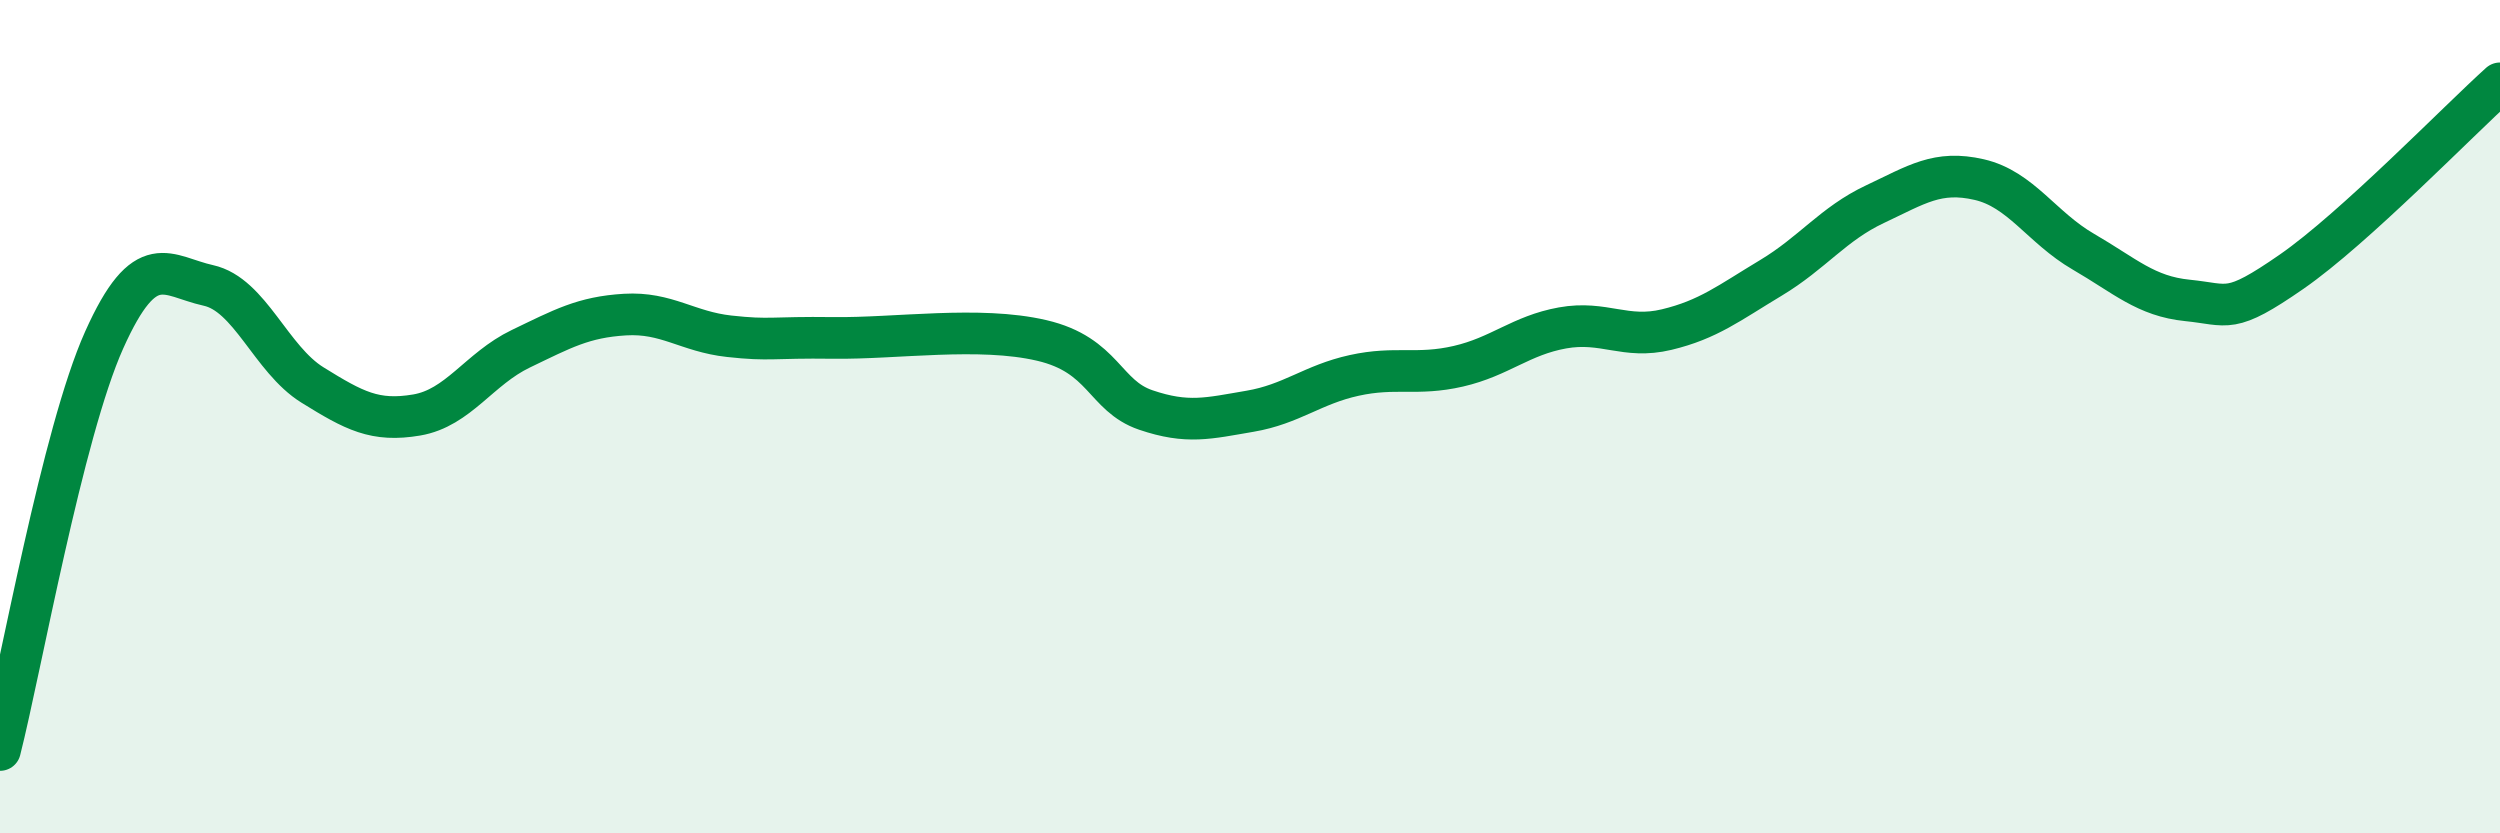
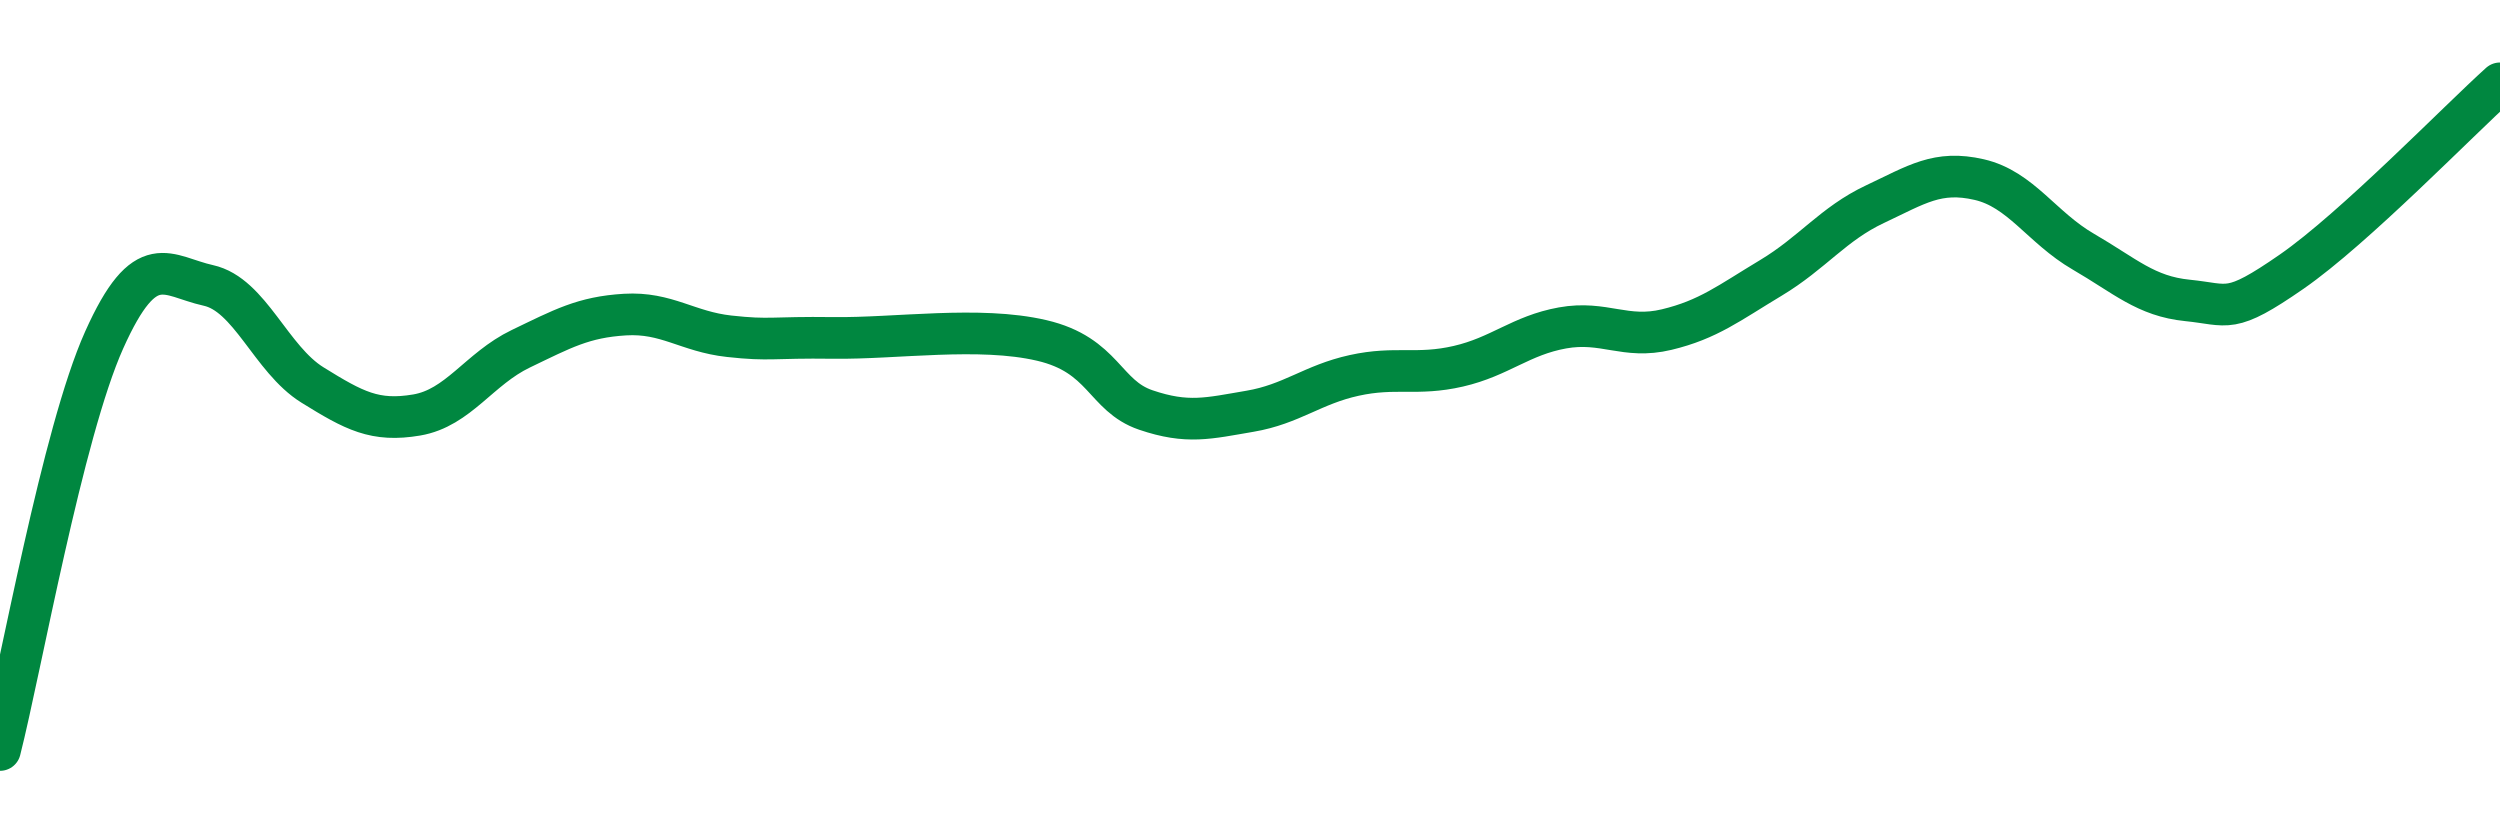
<svg xmlns="http://www.w3.org/2000/svg" width="60" height="20" viewBox="0 0 60 20">
-   <path d="M 0,18 C 0.5,16.03 1.5,10.39 2.5,8.16 C 3.5,5.93 4,6.63 5,6.85 C 6,7.07 6.5,8.62 7.5,9.24 C 8.5,9.86 9,10.13 10,9.96 C 11,9.79 11.5,8.85 12.5,8.37 C 13.5,7.89 14,7.61 15,7.55 C 16,7.49 16.5,7.96 17.5,8.07 C 18.5,8.18 18.5,8.09 20,8.11 C 21.5,8.13 23.5,7.82 25,8.17 C 26.5,8.52 26.5,9.5 27.5,9.84 C 28.5,10.18 29,10.04 30,9.87 C 31,9.7 31.5,9.23 32.5,9.01 C 33.5,8.79 34,9.02 35,8.79 C 36,8.56 36.5,8.05 37.5,7.87 C 38.5,7.69 39,8.15 40,7.91 C 41,7.67 41.5,7.27 42.5,6.67 C 43.5,6.07 44,5.37 45,4.9 C 46,4.43 46.5,4.08 47.5,4.31 C 48.5,4.54 49,5.46 50,6.04 C 51,6.62 51.5,7.11 52.5,7.21 C 53.5,7.31 53.5,7.56 55,6.52 C 56.5,5.48 59,2.9 60,2L60 20L0 20Z" fill="#008740" opacity="0.1" stroke-linecap="round" stroke-linejoin="round" />
  <path d="M 0,18 C 0.5,16.03 1.5,10.39 2.5,8.16 C 3.5,5.93 4,6.63 5,6.85 C 6,7.07 6.5,8.62 7.5,9.24 C 8.5,9.86 9,10.13 10,9.96 C 11,9.79 11.5,8.85 12.5,8.37 C 13.5,7.89 14,7.61 15,7.55 C 16,7.49 16.5,7.96 17.5,8.07 C 18.5,8.18 18.5,8.09 20,8.11 C 21.5,8.13 23.5,7.82 25,8.17 C 26.5,8.52 26.5,9.5 27.5,9.84 C 28.5,10.18 29,10.04 30,9.87 C 31,9.7 31.5,9.23 32.5,9.01 C 33.5,8.79 34,9.02 35,8.79 C 36,8.56 36.5,8.05 37.5,7.87 C 38.5,7.69 39,8.15 40,7.91 C 41,7.67 41.5,7.27 42.5,6.67 C 43.5,6.07 44,5.37 45,4.9 C 46,4.43 46.5,4.08 47.5,4.31 C 48.5,4.54 49,5.46 50,6.04 C 51,6.62 51.5,7.11 52.5,7.21 C 53.5,7.31 53.5,7.56 55,6.52 C 56.5,5.48 59,2.9 60,2" stroke="#008740" stroke-width="1" fill="none" stroke-linecap="round" stroke-linejoin="round" />
</svg>